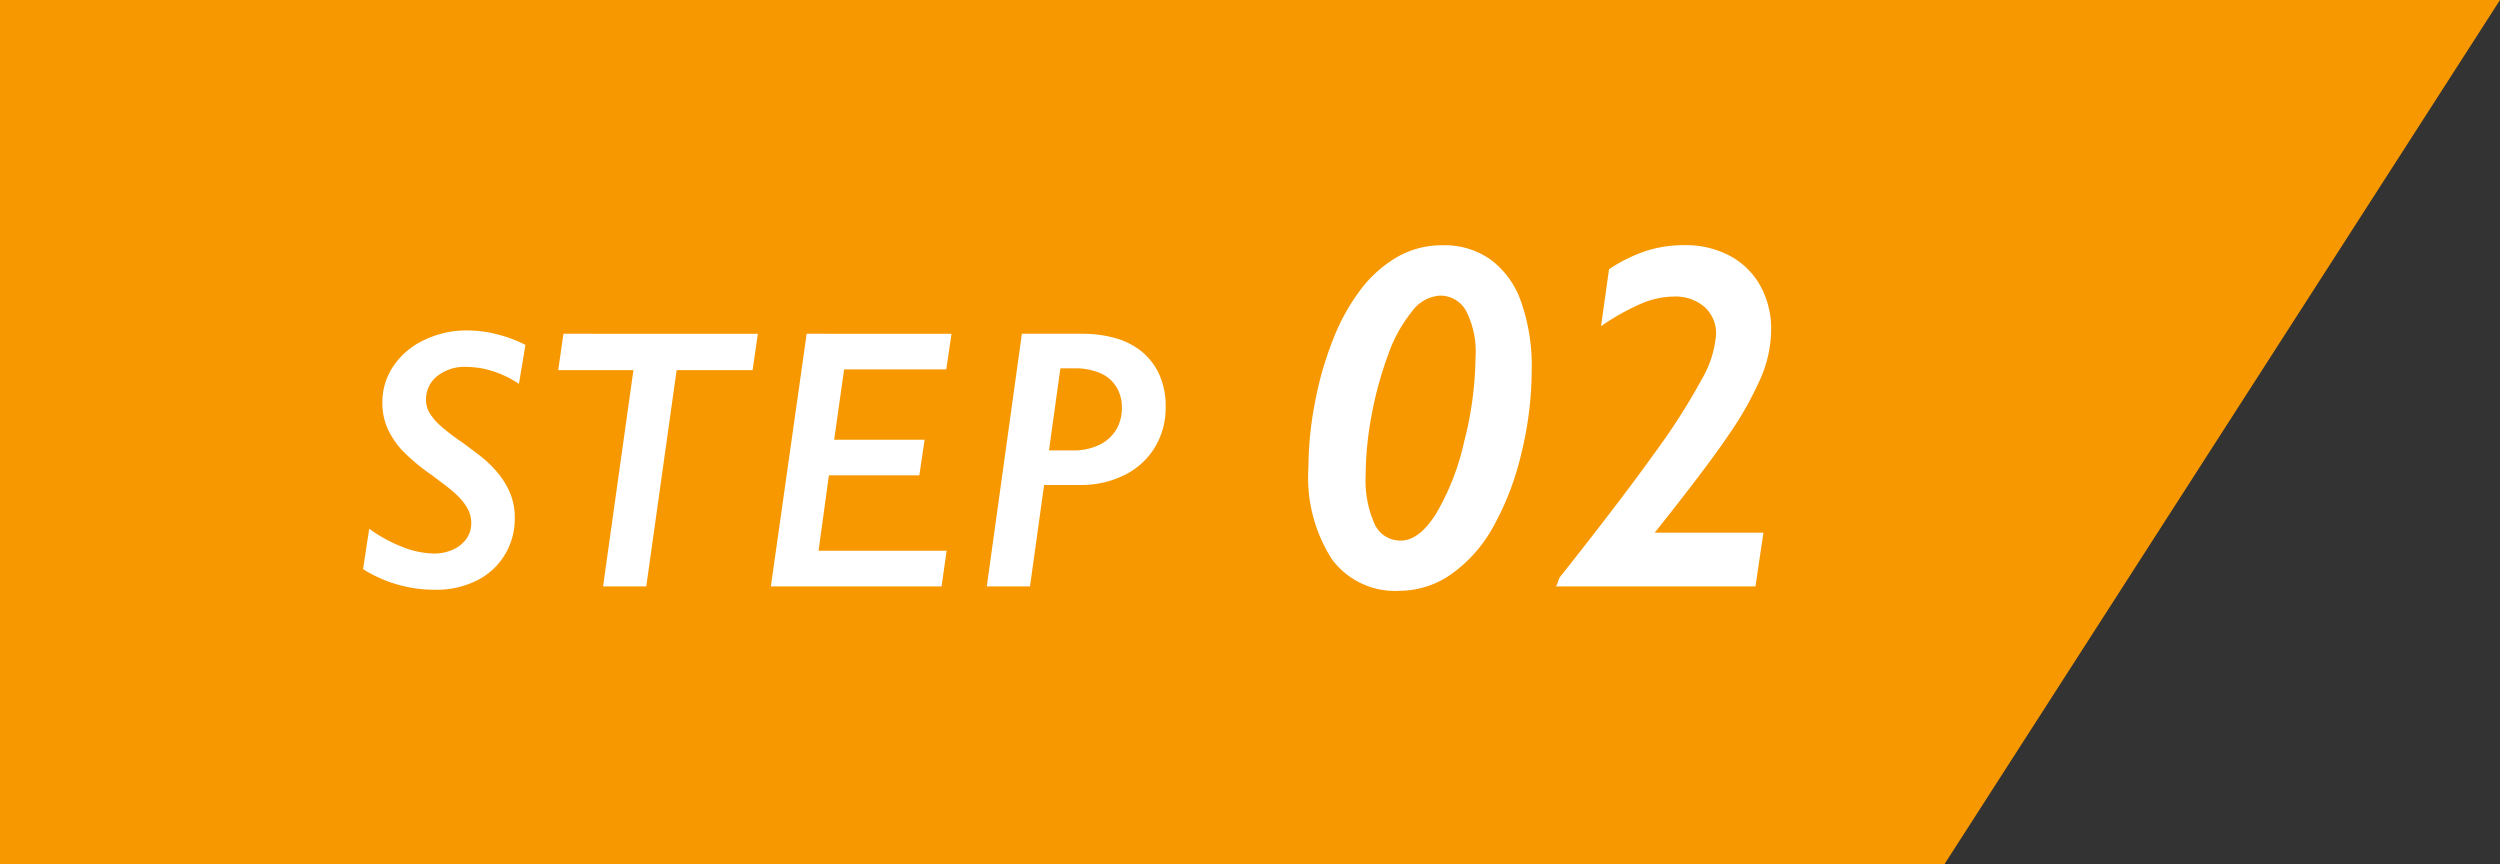
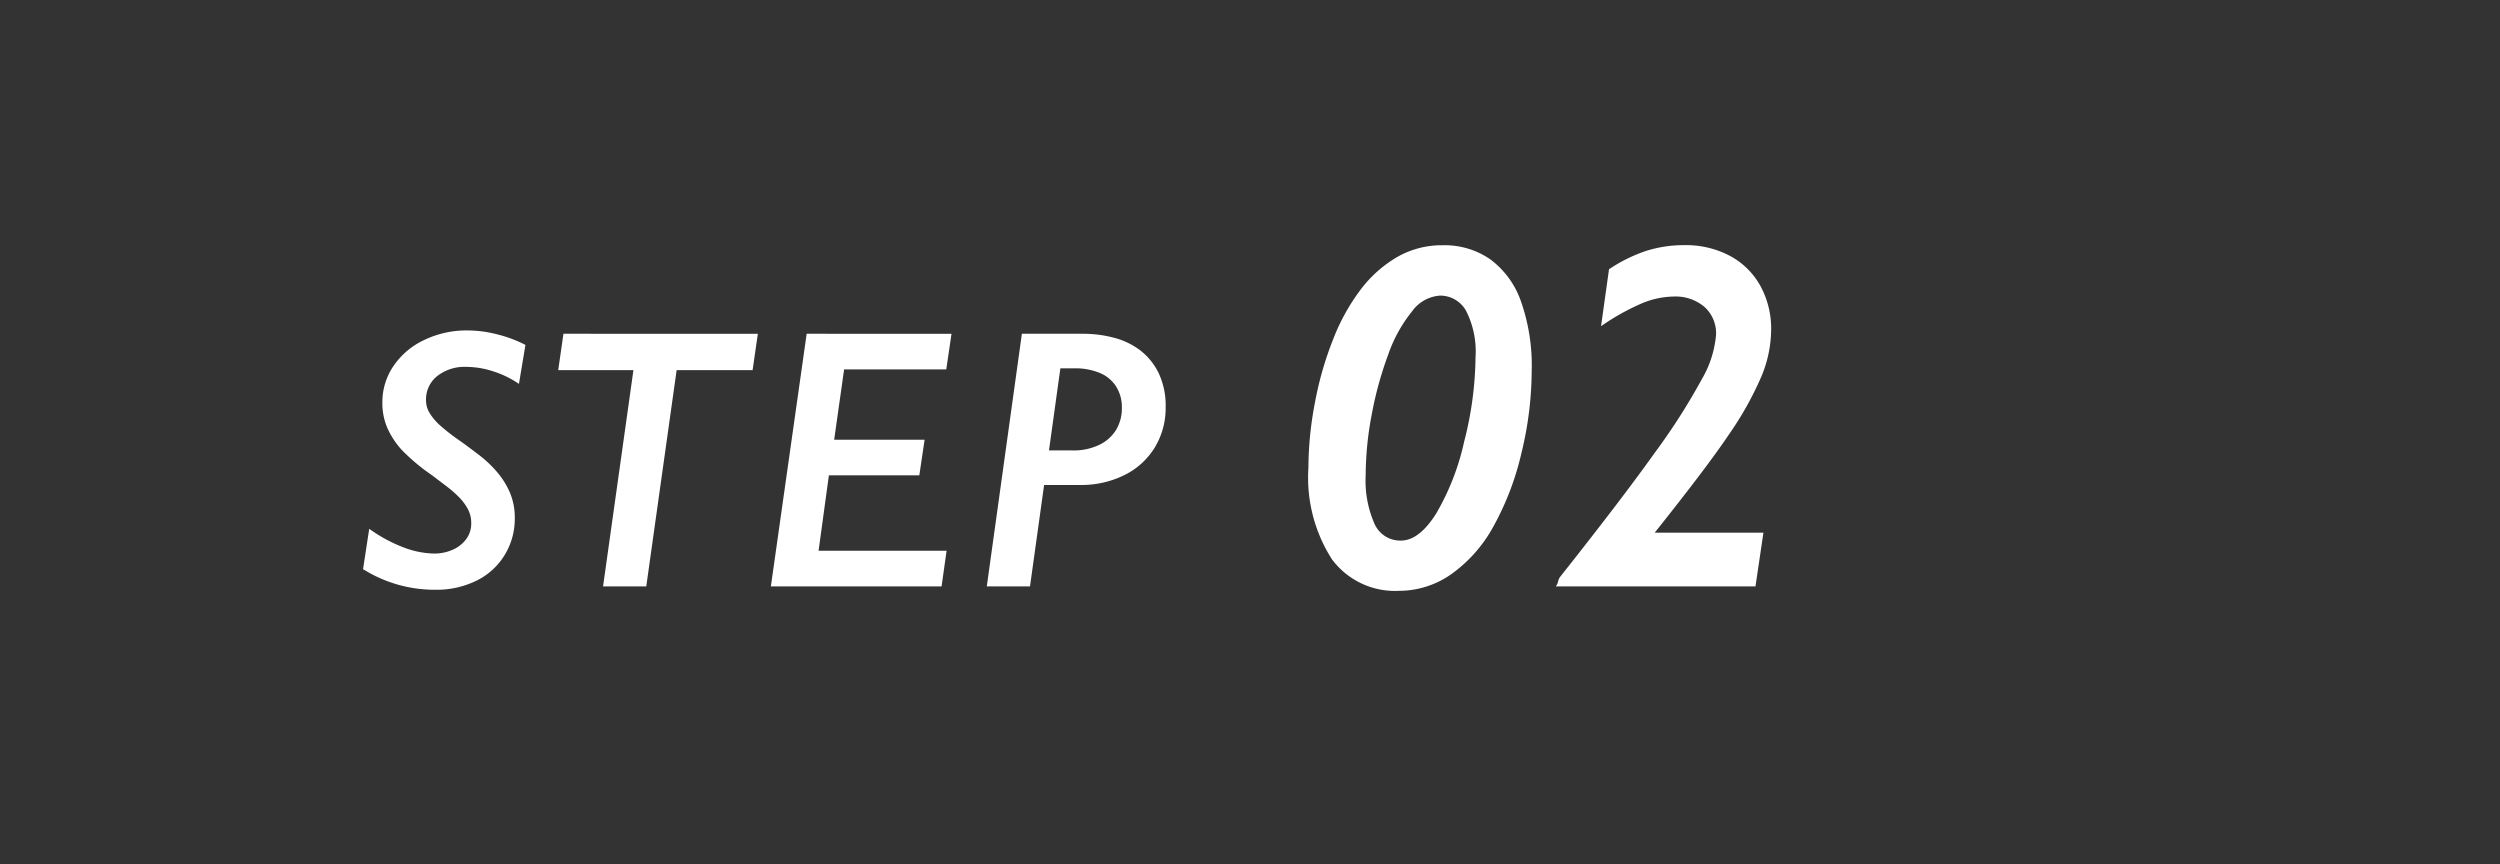
<svg xmlns="http://www.w3.org/2000/svg" width="81" height="28" viewBox="0 0 81 28">
  <rect x="0" y="0" width="81" height="28" fill="#333333" stroke="none" />
  <g transform="translate(-508 -7651)">
-     <path d="M0,0H81L63,28H0Z" transform="translate(508 7651)" fill="#f79800" />
    <path d="M-18.186-6.562a3.215,3.215,0,0,0-.835-.407,2.846,2.846,0,0,0-.87-.144,1.434,1.434,0,0,0-.946.3.964.964,0,0,0-.36.779.794.794,0,0,0,.111.407,1.817,1.817,0,0,0,.325.393,6.585,6.585,0,0,0,.7.542q.3.217.612.457a3.825,3.825,0,0,1,.56.536,2.63,2.63,0,0,1,.41.659,2.066,2.066,0,0,1,.158.832,2.249,2.249,0,0,1-.322,1.181,2.2,2.2,0,0,1-.908.835,2.926,2.926,0,0,1-1.348.3,4.357,4.357,0,0,1-2.338-.668l.2-1.307a4.854,4.854,0,0,0,1.128.609,2.9,2.9,0,0,0,.976.193,1.464,1.464,0,0,0,.592-.12,1.08,1.08,0,0,0,.442-.343.845.845,0,0,0,.167-.521.954.954,0,0,0-.105-.448,1.666,1.666,0,0,0-.284-.387,3.526,3.526,0,0,0-.407-.357Q-20.758-3.416-21-3.6a6.449,6.449,0,0,1-.981-.82,2.689,2.689,0,0,1-.463-.7,2.017,2.017,0,0,1-.167-.835,2.081,2.081,0,0,1,.36-1.187,2.457,2.457,0,0,1,1-.844,3.158,3.158,0,0,1,1.389-.308,3.929,3.929,0,0,1,.981.129,4.23,4.23,0,0,1,.905.34Zm7.74-1.623-.17,1.178h-2.461L-14.061,0h-1.4l.984-7.008h-2.437l.17-1.178Zm6.275,0-.17,1.154H-7.651l-.322,2.279h2.93L-5.214-3.6h-2.93l-.334,2.443h4.148L-4.493,0h-5.531l1.16-8.186ZM1.349-5.795a1.252,1.252,0,0,0-.182-.674A1.143,1.143,0,0,0,.64-6.914,2.072,2.072,0,0,0-.2-7.066H-.644l-.369,2.66h.768a1.913,1.913,0,0,0,.858-.179,1.3,1.3,0,0,0,.548-.486A1.363,1.363,0,0,0,1.349-5.795Zm1.418-.012a2.461,2.461,0,0,1-.346,1.295,2.381,2.381,0,0,1-.981.9A3.126,3.126,0,0,1,0-3.287H-1.171L-1.628,0h-1.4l1.137-8.186H.089a3.922,3.922,0,0,1,.993.126,2.41,2.41,0,0,1,.855.407,2.07,2.07,0,0,1,.6.735A2.451,2.451,0,0,1,2.767-5.807ZM12.807-7.422A2.9,2.9,0,0,0,12.5-8.93a.955.955,0,0,0-.848-.492,1.218,1.218,0,0,0-.9.508,4.648,4.648,0,0,0-.773,1.4A11.646,11.646,0,0,0,9.448-5.59a10.641,10.641,0,0,0-.2,1.988A3.458,3.458,0,0,0,9.538-2.02a.911.911,0,0,0,.848.535q.586,0,1.133-.855a7.994,7.994,0,0,0,.918-2.344A11.384,11.384,0,0,0,12.807-7.422Zm1.82.4a11.392,11.392,0,0,1-.332,2.7,9.139,9.139,0,0,1-.906,2.375A4.6,4.6,0,0,1,12.026-.4a2.946,2.946,0,0,1-1.7.543A2.545,2.545,0,0,1,8.155-.879a4.9,4.9,0,0,1-.762-2.965,11.3,11.3,0,0,1,.215-2.133,10.945,10.945,0,0,1,.6-2.066,6.641,6.641,0,0,1,.9-1.605,4.043,4.043,0,0,1,1.172-1.031,2.907,2.907,0,0,1,1.469-.375,2.585,2.585,0,0,1,1.547.465,2.866,2.866,0,0,1,.988,1.367A6.265,6.265,0,0,1,14.628-7.023ZM22.385-8.3a4.007,4.007,0,0,1-.32,1.508A10.692,10.692,0,0,1,21.03-4.941q-.715,1.066-2.418,3.2h3.523L21.877,0H15.408a.4.4,0,0,0,.074-.16.4.4,0,0,1,.074-.16q1.969-2.484,3.051-4a20.574,20.574,0,0,0,1.535-2.4A3.4,3.4,0,0,0,20.6-8.156a1.147,1.147,0,0,0-.375-.9,1.443,1.443,0,0,0-1-.336,2.763,2.763,0,0,0-1.051.23,7.613,7.613,0,0,0-1.3.73l.258-1.844a5,5,0,0,1,1.2-.594,4.03,4.03,0,0,1,1.25-.187,3.03,3.03,0,0,1,1.469.348,2.44,2.44,0,0,1,.992.984A2.884,2.884,0,0,1,22.385-8.3Z" transform="translate(543 7670)" fill="#fff" />
  </g>
</svg>